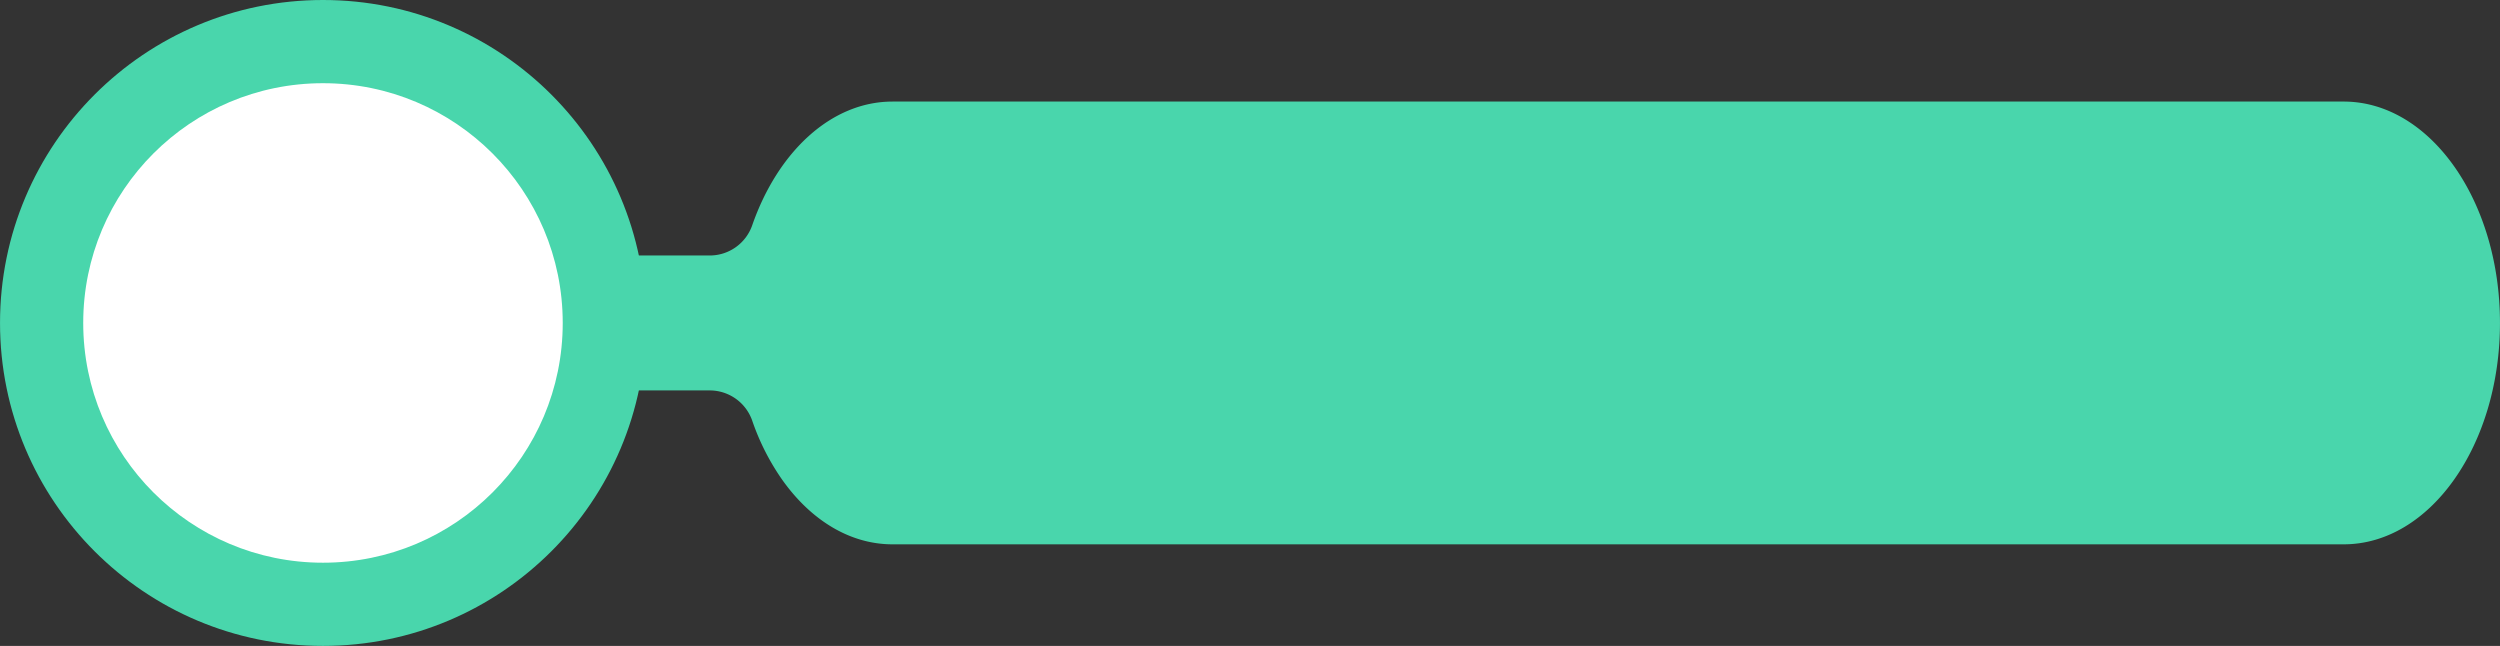
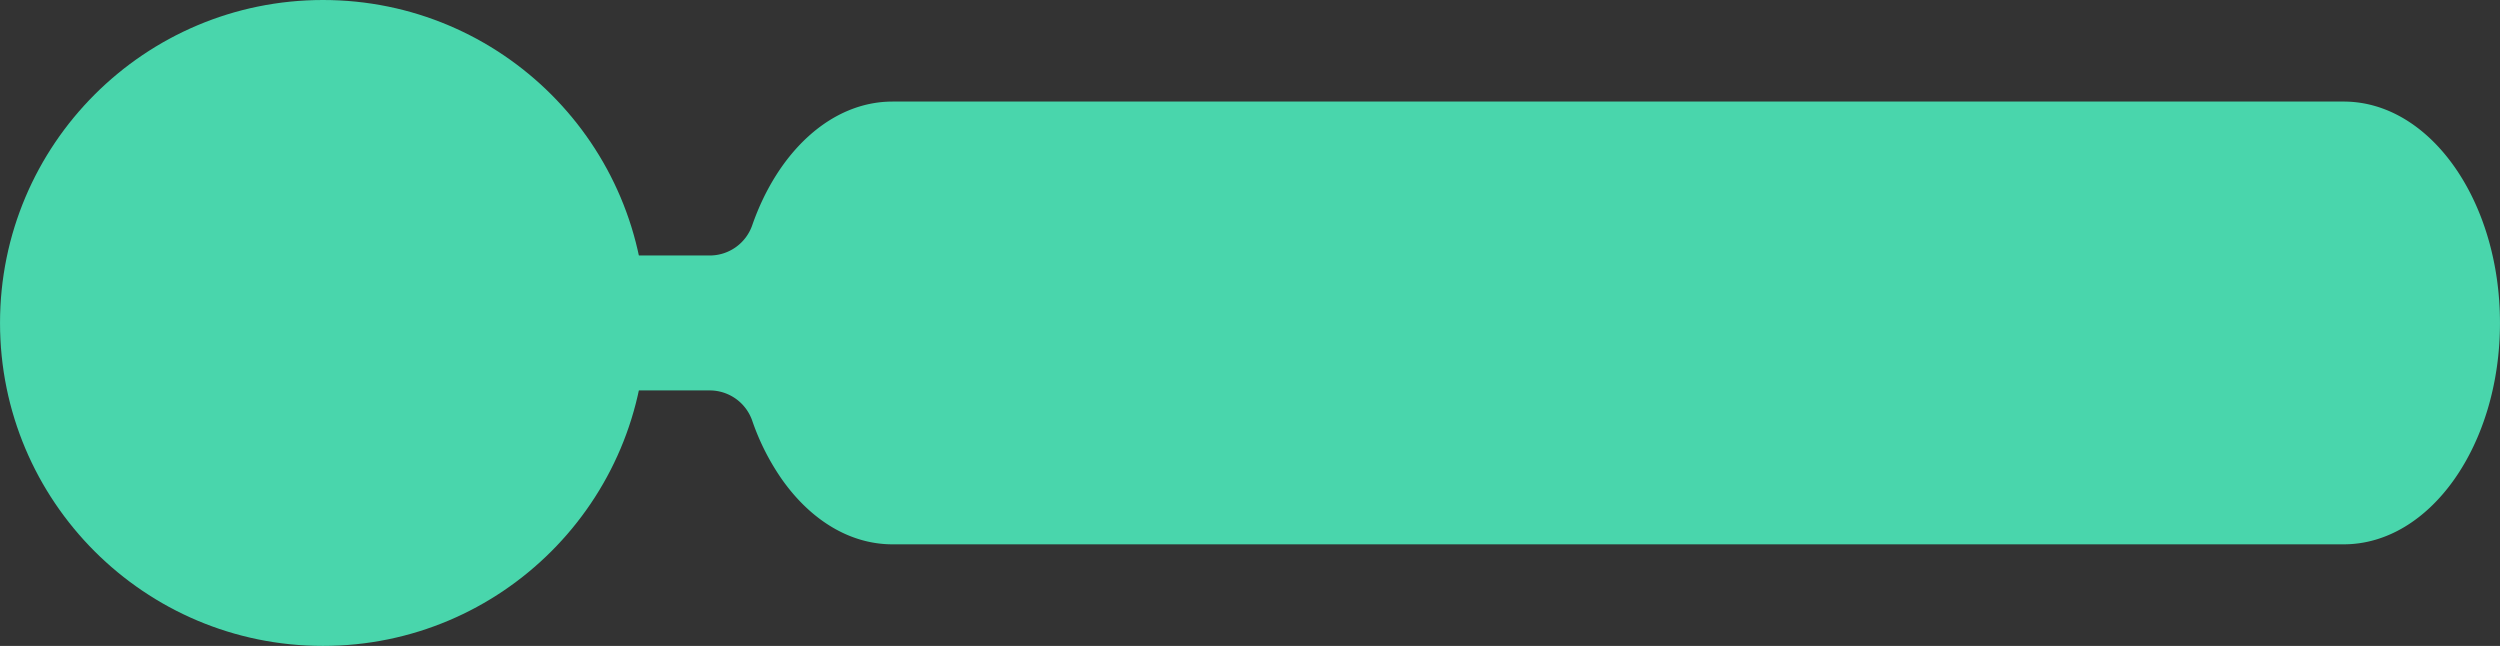
<svg xmlns="http://www.w3.org/2000/svg" data-name="Layer 1" fill="#000000" height="718" preserveAspectRatio="xMidYMid meet" version="1" viewBox="110.5 1141.0 2779.0 718.0" width="2779" zoomAndPan="magnify">
  <rect x="110.5" y="1141.0" width="2779.0" height="718.0" fill="#333333" stroke="none" />
  <g id="change1_1">
-     <path d="M2715.72,1253.9H1102.66c-68.45,0-127.64,56.06-156,137.53A50,50,0,0,1,899.48,1425H811a75,75,0,0,0-75,75h0a75,75,0,0,0,75,75h88.44a50,50,0,0,1,47.24,33.65A263.27,263.27,0,0,0,979.79,1674c31.45,44.53,74.88,72.08,122.86,72.08H2715.72c48,0,91.42-27.55,122.86-72.08s50.89-106.06,50.89-174C2889.48,1364.09,2811.68,1253.9,2715.72,1253.9Z" fill="#49d6ac" />
+     <path d="M2715.72,1253.9H1102.66c-68.45,0-127.64,56.06-156,137.53A50,50,0,0,1,899.48,1425H811a75,75,0,0,0-75,75h0a75,75,0,0,0,75,75h88.44a50,50,0,0,1,47.24,33.65A263.27,263.27,0,0,0,979.79,1674c31.45,44.53,74.88,72.08,122.86,72.08H2715.72c48,0,91.42-27.55,122.86-72.08s50.89-106.06,50.89-174C2889.48,1364.09,2811.68,1253.9,2715.72,1253.9" fill="#49d6ac" />
  </g>
  <g id="change2_1">
    <circle cx="469.52" cy="1500" fill="#49d6ac" r="359" />
  </g>
  <g id="change3_1">
-     <circle cx="469.52" cy="1500" fill="#ffffff" r="266.51" />
-   </g>
+     </g>
</svg>